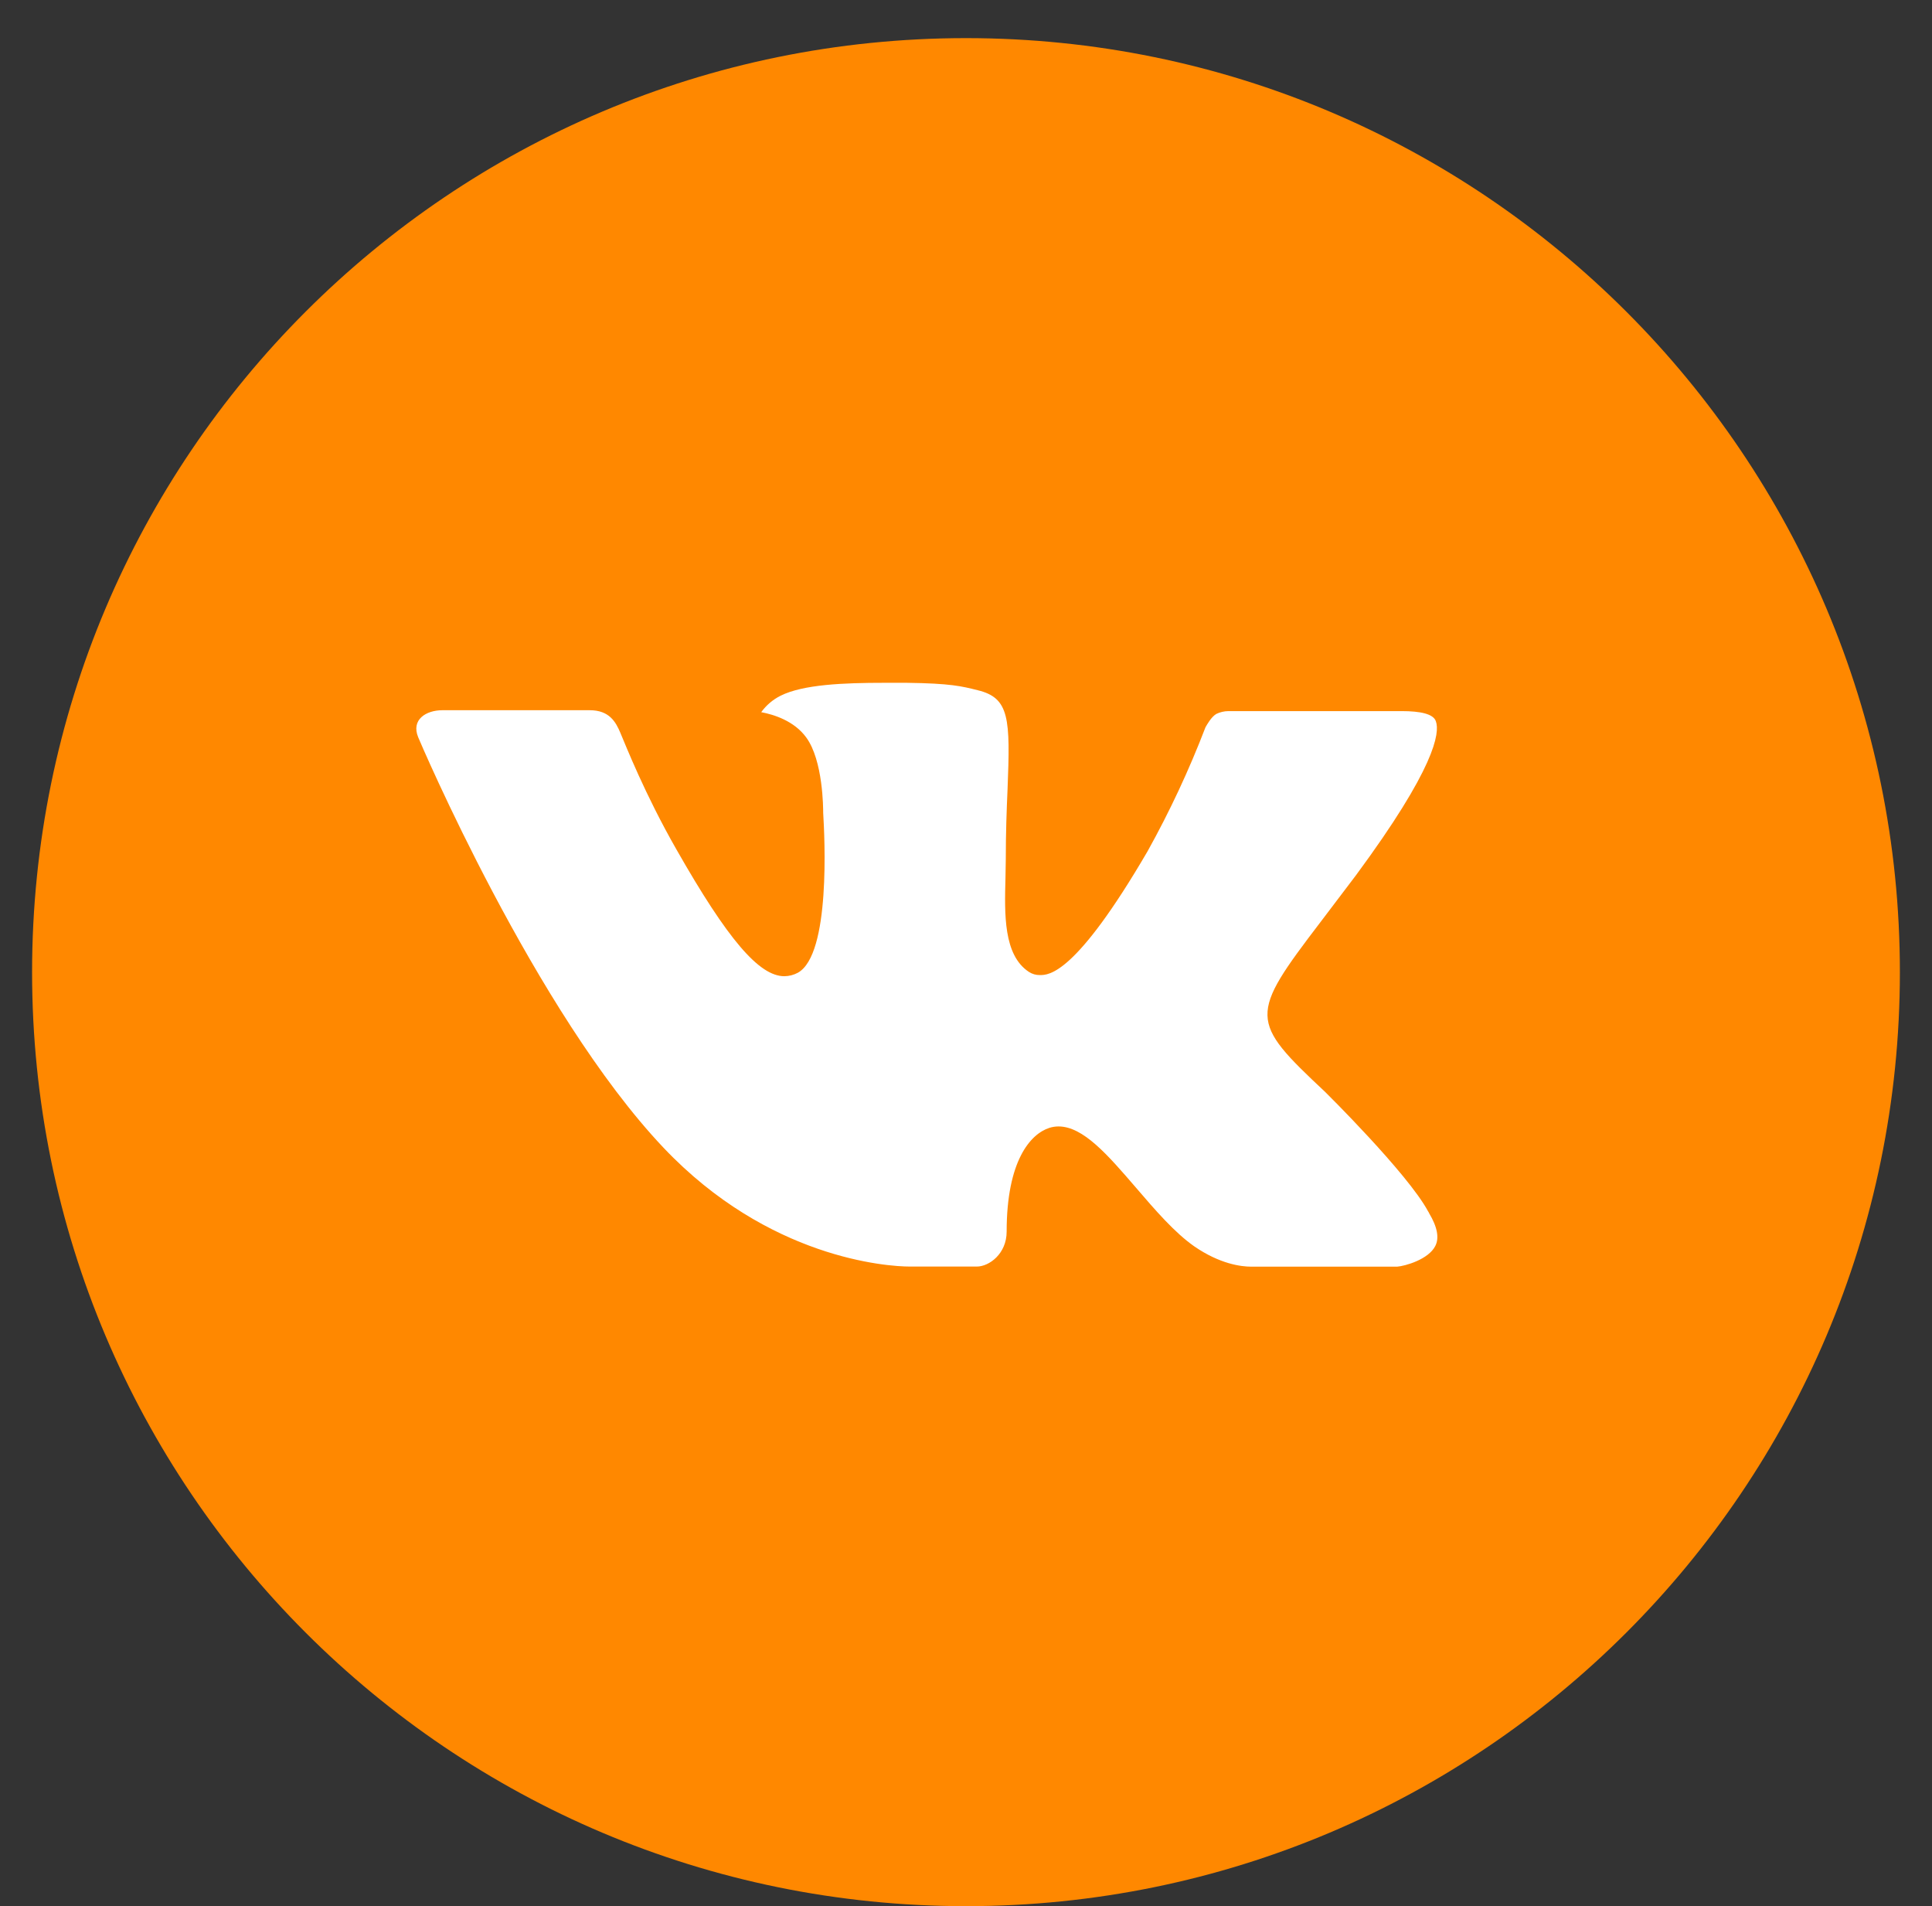
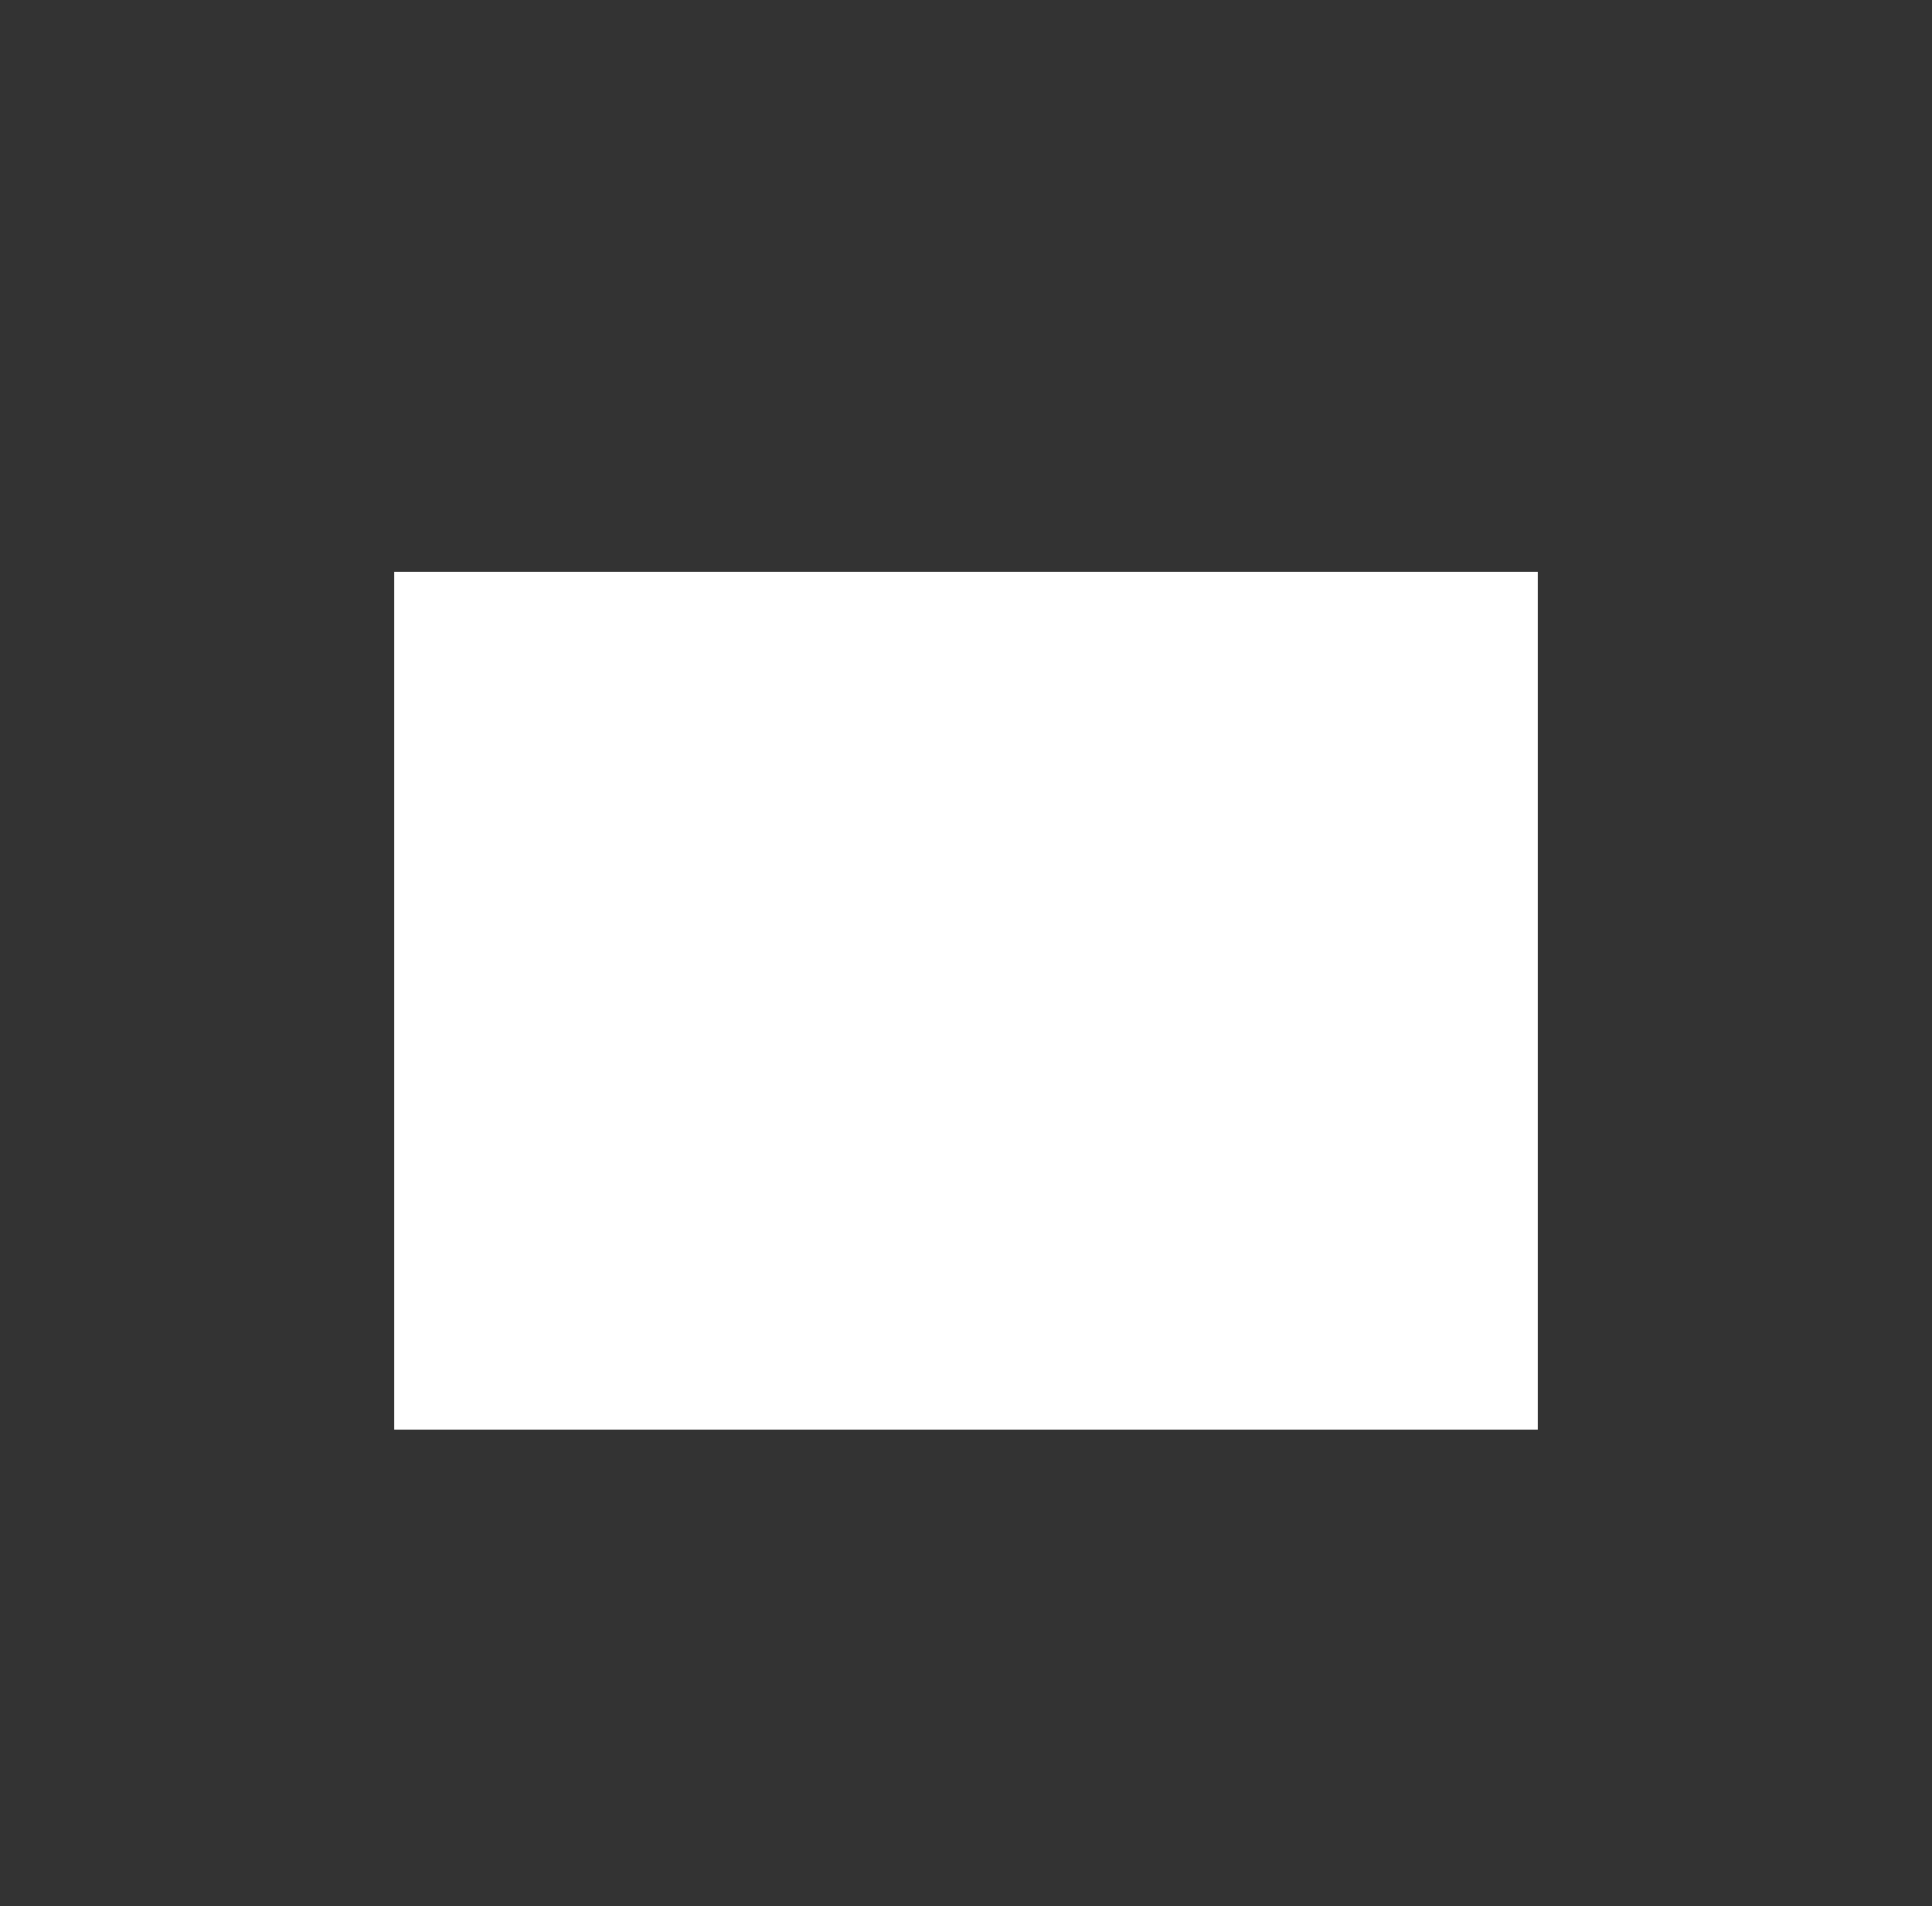
<svg xmlns="http://www.w3.org/2000/svg" width="74" height="73" viewBox="0 0 74 73" fill="none">
  <rect x="0" y="0" width="74" height="73" fill="#333333" stroke="none" />
  <g clip-path="url(#clip0_1768_18)">
    <rect x="15.1" y="21.9" width="43.8" height="32.85" fill="white" />
-     <path d="M37 1.46C17.244 1.46 1.229 17.474 1.229 37.23C1.229 56.985 17.244 73 37 73C56.755 73 72.77 56.985 72.77 37.23C72.77 17.474 56.755 1.46 37 1.46ZM50.756 41.817C50.756 41.817 53.92 44.939 54.698 46.389C54.721 46.421 54.734 46.446 54.739 46.463C55.055 46.992 55.133 47.411 54.974 47.719C54.713 48.233 53.819 48.486 53.514 48.509H47.924C47.537 48.509 46.725 48.408 45.741 47.73C44.985 47.201 44.239 46.333 43.513 45.487C42.428 44.227 41.489 43.139 40.543 43.139C40.423 43.139 40.303 43.158 40.189 43.195C39.474 43.426 38.557 44.447 38.557 47.167C38.557 48.017 37.886 48.505 37.413 48.505H34.853C33.981 48.505 29.439 48.199 25.415 43.955C20.489 38.758 16.055 28.332 16.018 28.235C15.739 27.561 16.316 27.199 16.946 27.199H22.591C23.344 27.199 23.59 27.658 23.761 28.064C23.962 28.537 24.7 30.419 25.911 32.535C27.875 35.985 29.078 37.386 30.043 37.386C30.224 37.384 30.402 37.338 30.561 37.252C31.82 36.552 31.586 32.062 31.53 31.13C31.53 30.955 31.526 29.122 30.881 28.243C30.419 27.605 29.633 27.363 29.156 27.274C29.349 27.008 29.604 26.791 29.898 26.644C30.762 26.212 32.32 26.149 33.866 26.149H34.727C36.404 26.171 36.836 26.279 37.443 26.432C38.673 26.726 38.699 27.52 38.591 30.236C38.557 31.007 38.524 31.879 38.524 32.908L38.512 33.623C38.475 35.005 38.431 36.574 39.407 37.219C39.533 37.302 39.681 37.345 39.831 37.342C40.17 37.342 41.191 37.342 43.956 32.598C44.806 31.07 45.547 29.484 46.173 27.851C46.229 27.755 46.393 27.456 46.587 27.341C46.731 27.272 46.889 27.235 47.049 27.233H53.685C54.408 27.233 54.903 27.341 54.996 27.62C55.16 28.064 54.967 29.416 51.937 33.519L50.585 35.303C47.839 38.903 47.839 39.085 50.756 41.817Z" fill="#FF8800" />
  </g>
  <defs>
    <clipPath id="clip0_1768_18">
      <rect width="73" height="73" fill="white" transform="translate(0.5)" />
    </clipPath>
  </defs>
</svg>